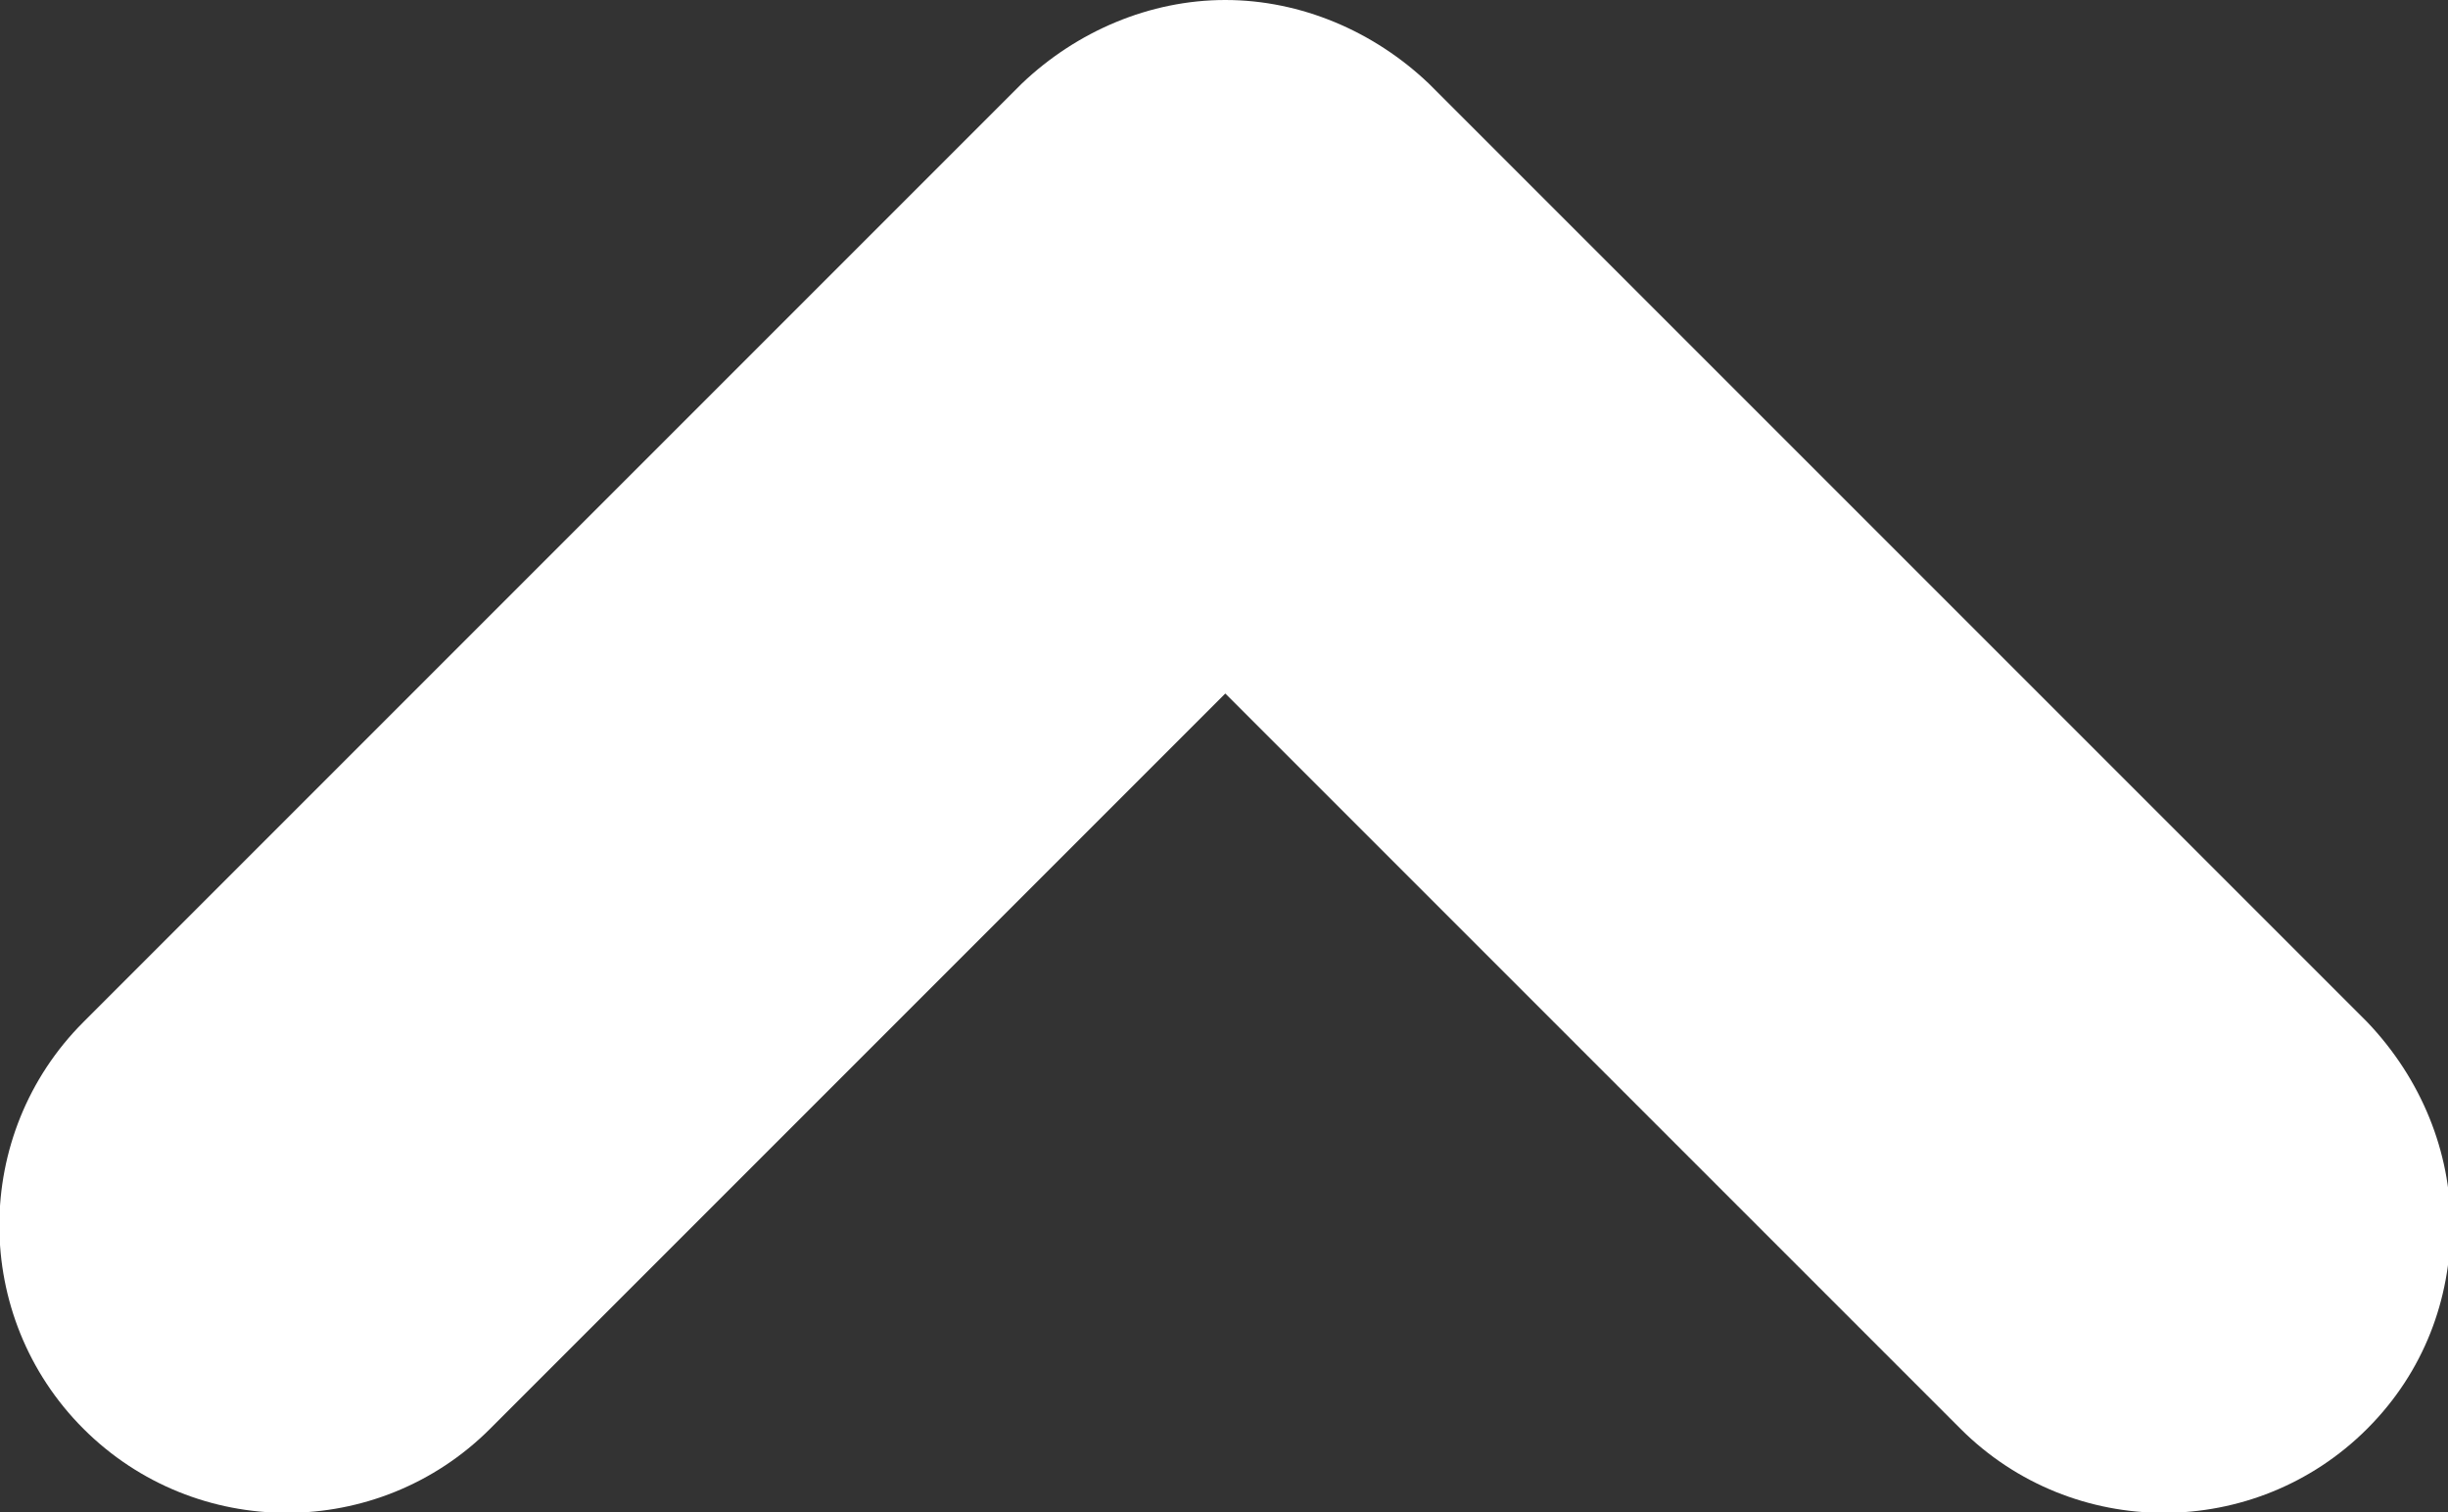
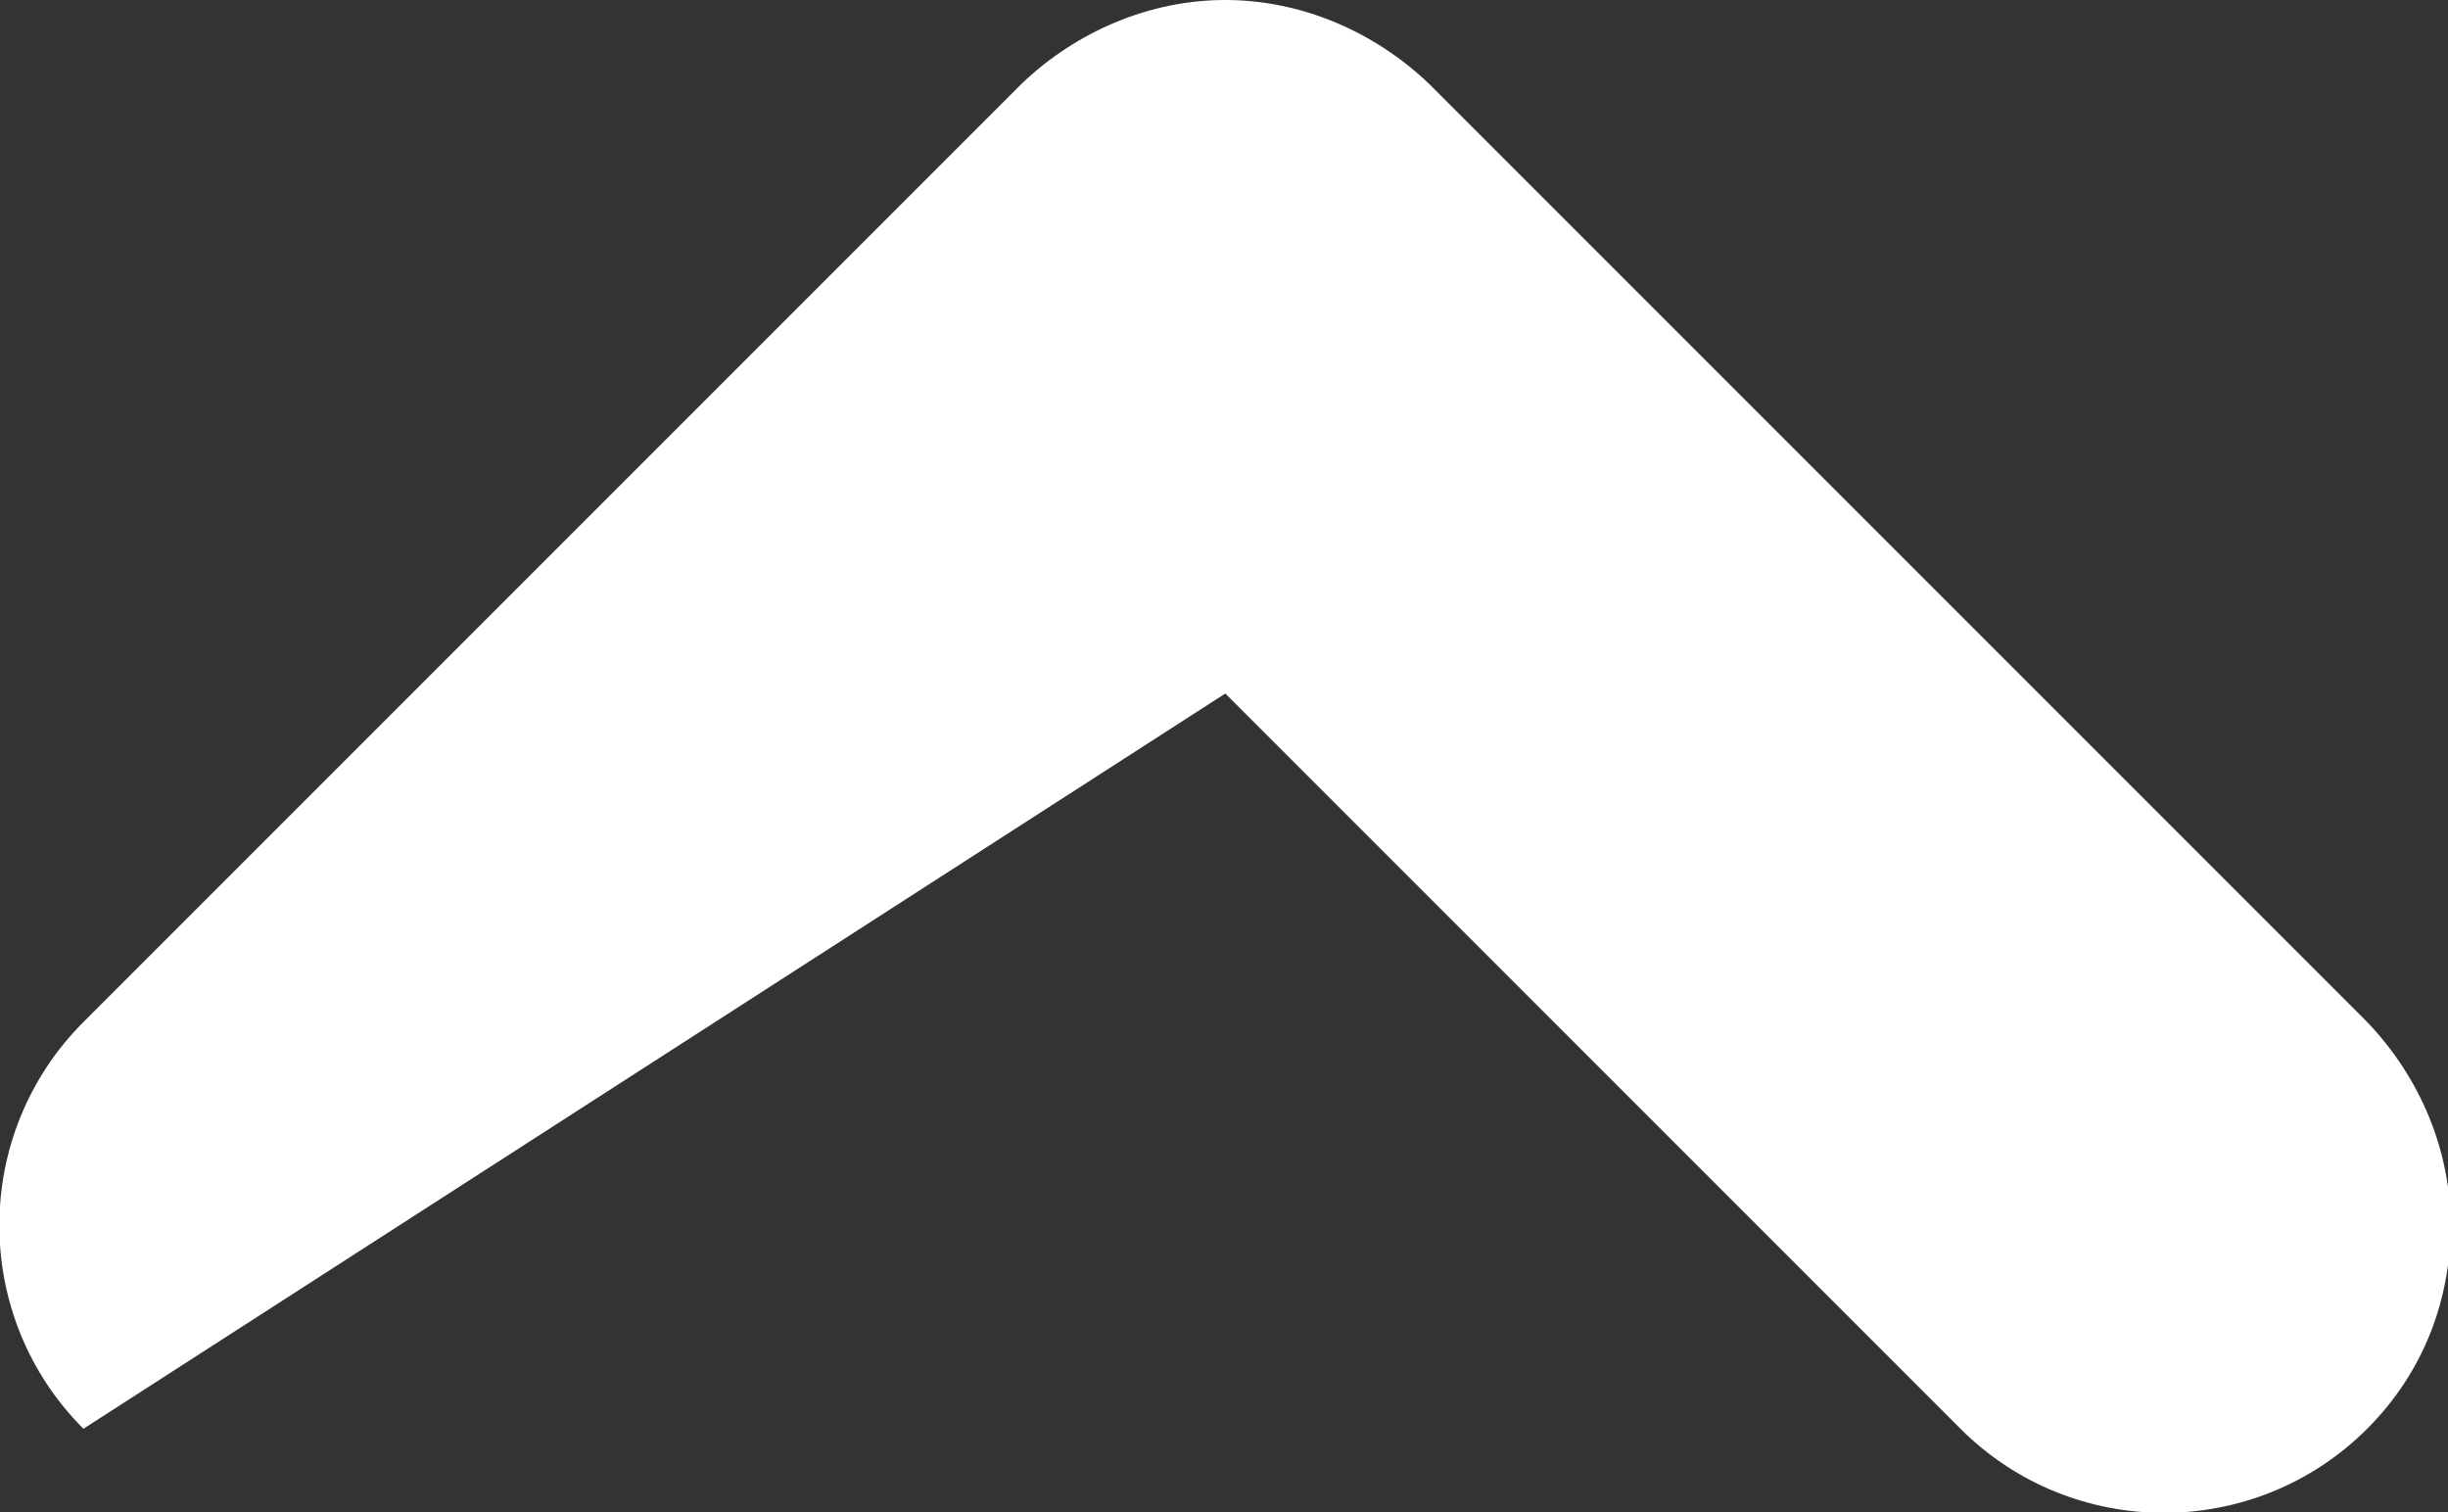
<svg xmlns="http://www.w3.org/2000/svg" version="1.1" id="栝鍣_1" x="0px" y="0px" viewBox="0 0 93.9 58" style="enable-background:new 0 0 93.9 58;" xml:space="preserve">
  <rect x="0" y="0" width="93.9" height="58" fill="#333333" stroke="none" />
  <style type="text/css">
	.st0{fill:#FFFFFF;}
</style>
-   <path class="st0" d="M47,0c-2.9,0-5.7,1.2-7.8,3.2l-36,36c-4.3,4.3-4.3,11.3,0,15.6c4.3,4.3,11.3,4.3,15.6,0L47,26.6l28.2,28.2  c4.3,4.3,11.3,4.3,15.6,0c2.2-2.2,3.2-5,3.2-7.8c0-2.8-1.1-5.6-3.2-7.8l-36-36C52.7,1.2,49.9,0,47,0z" />
+   <path class="st0" d="M47,0c-2.9,0-5.7,1.2-7.8,3.2l-36,36c-4.3,4.3-4.3,11.3,0,15.6L47,26.6l28.2,28.2  c4.3,4.3,11.3,4.3,15.6,0c2.2-2.2,3.2-5,3.2-7.8c0-2.8-1.1-5.6-3.2-7.8l-36-36C52.7,1.2,49.9,0,47,0z" />
</svg>